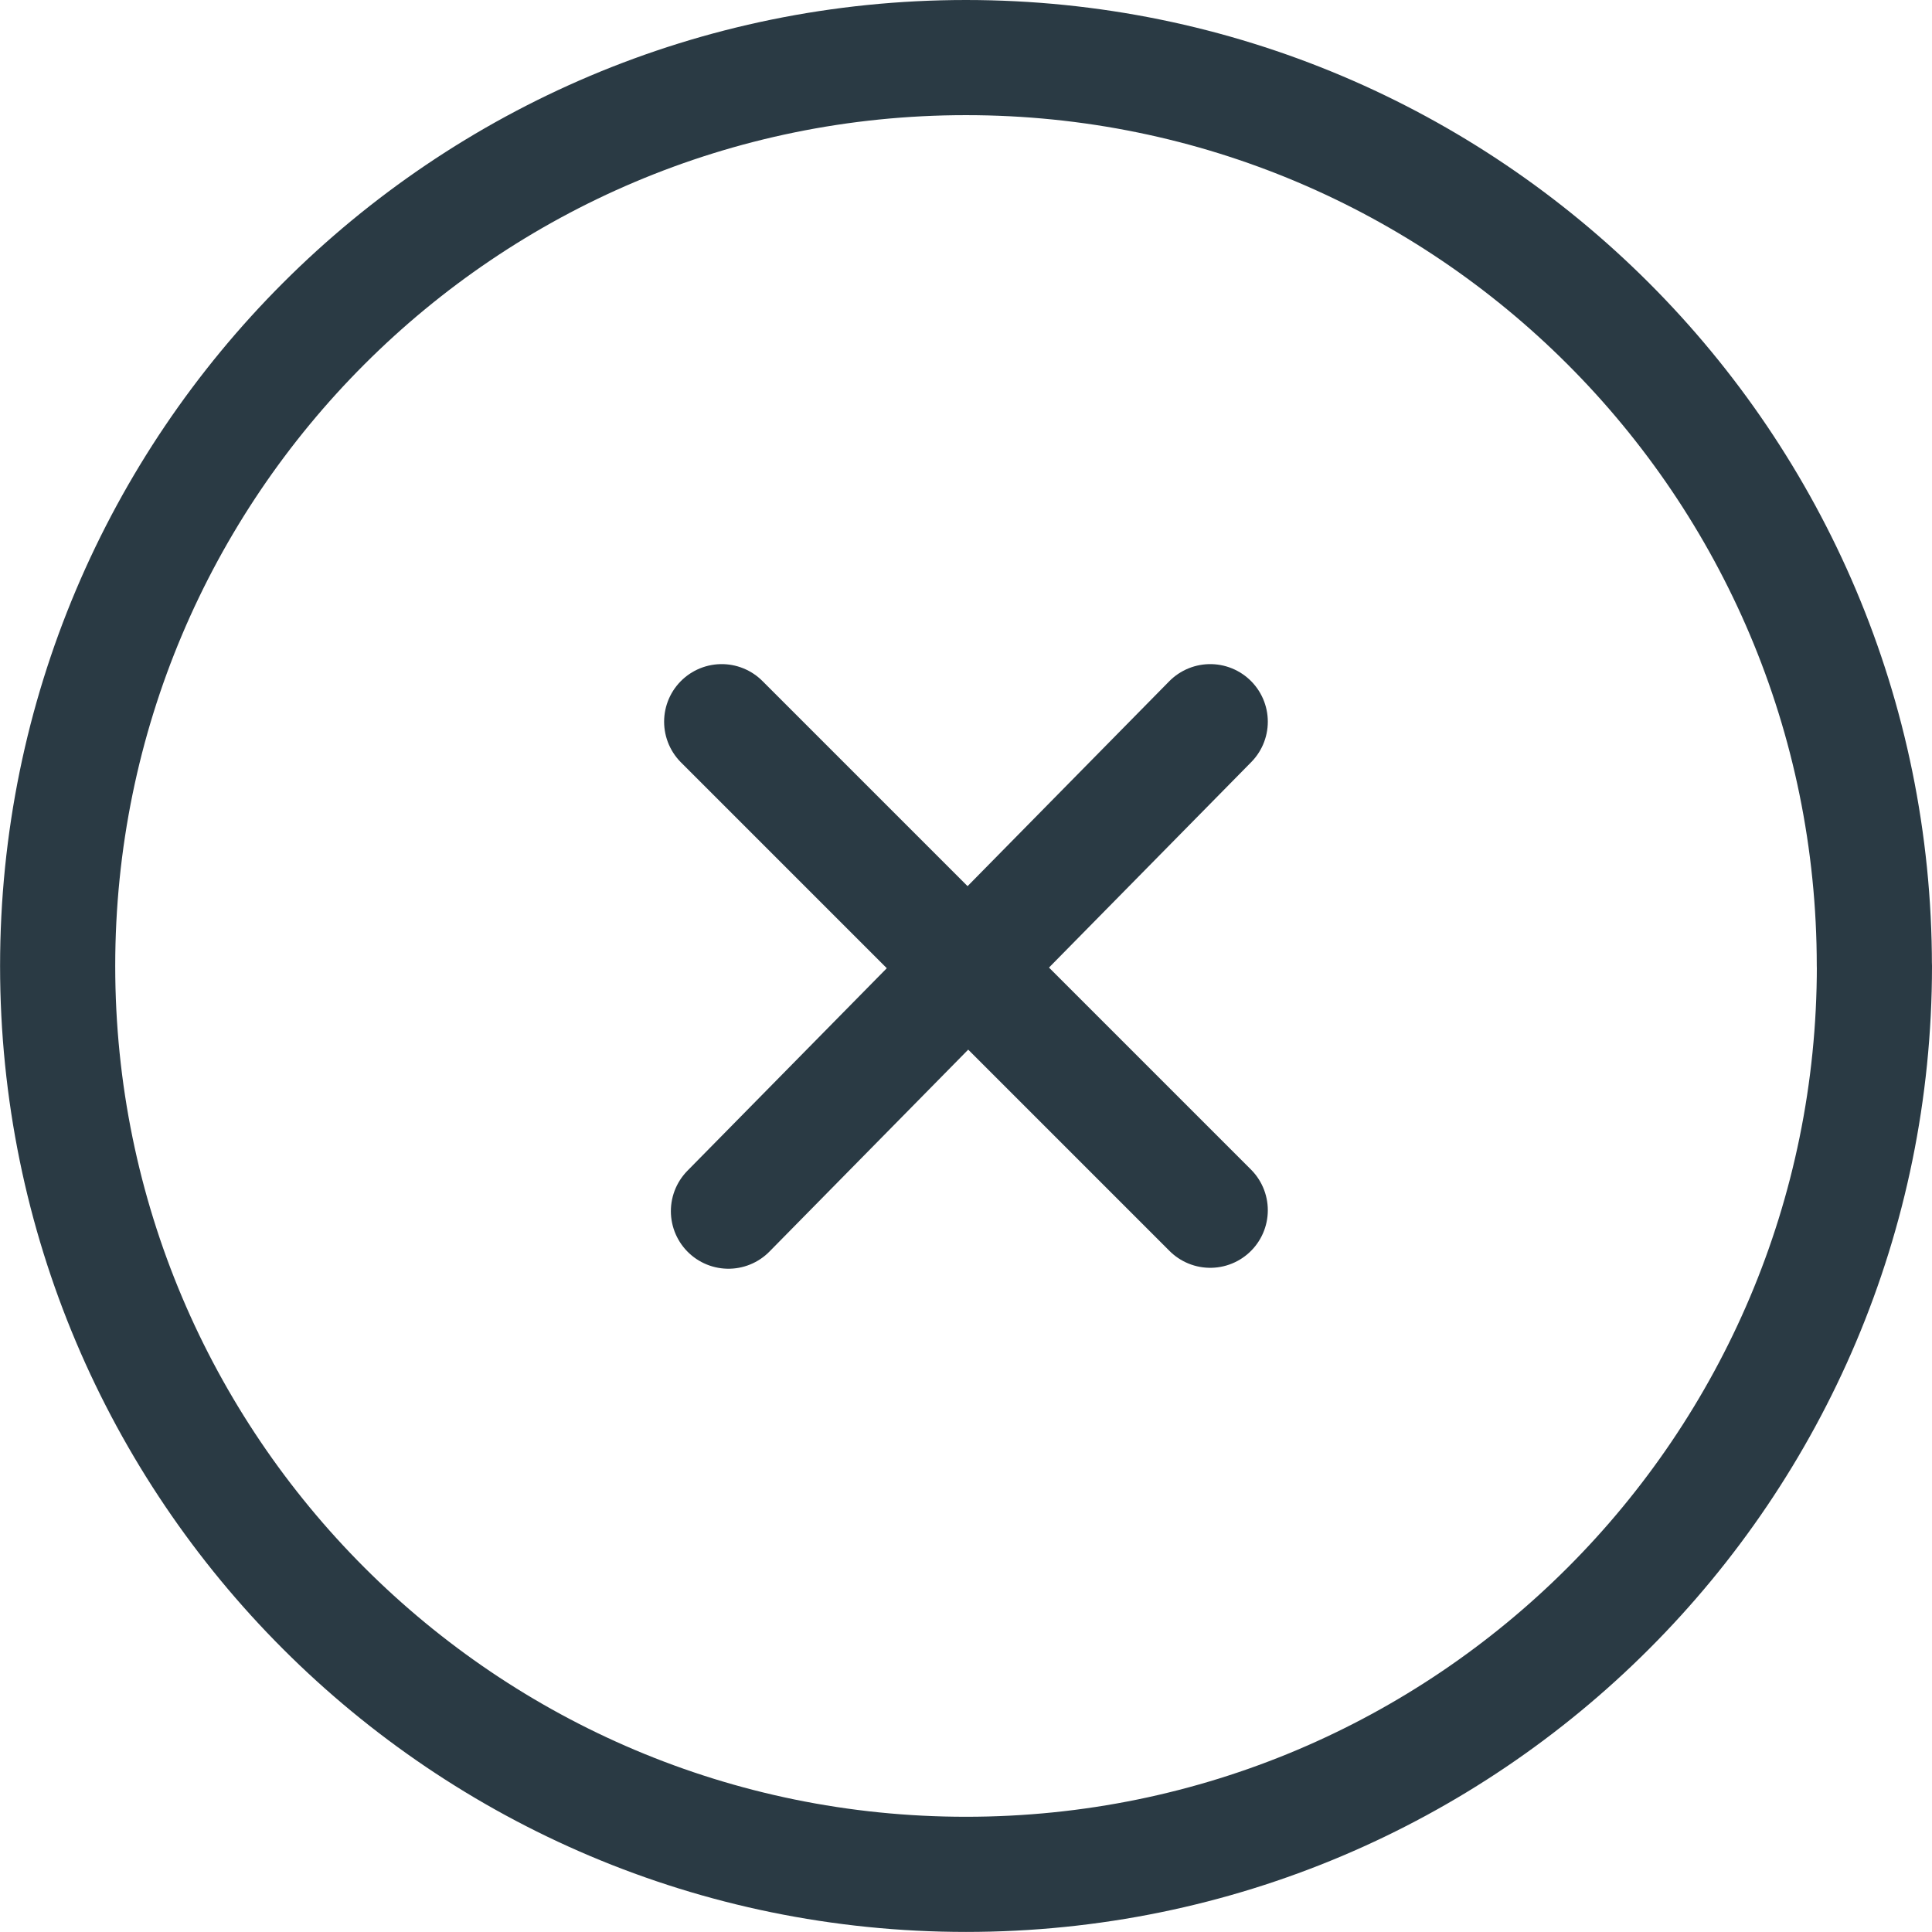
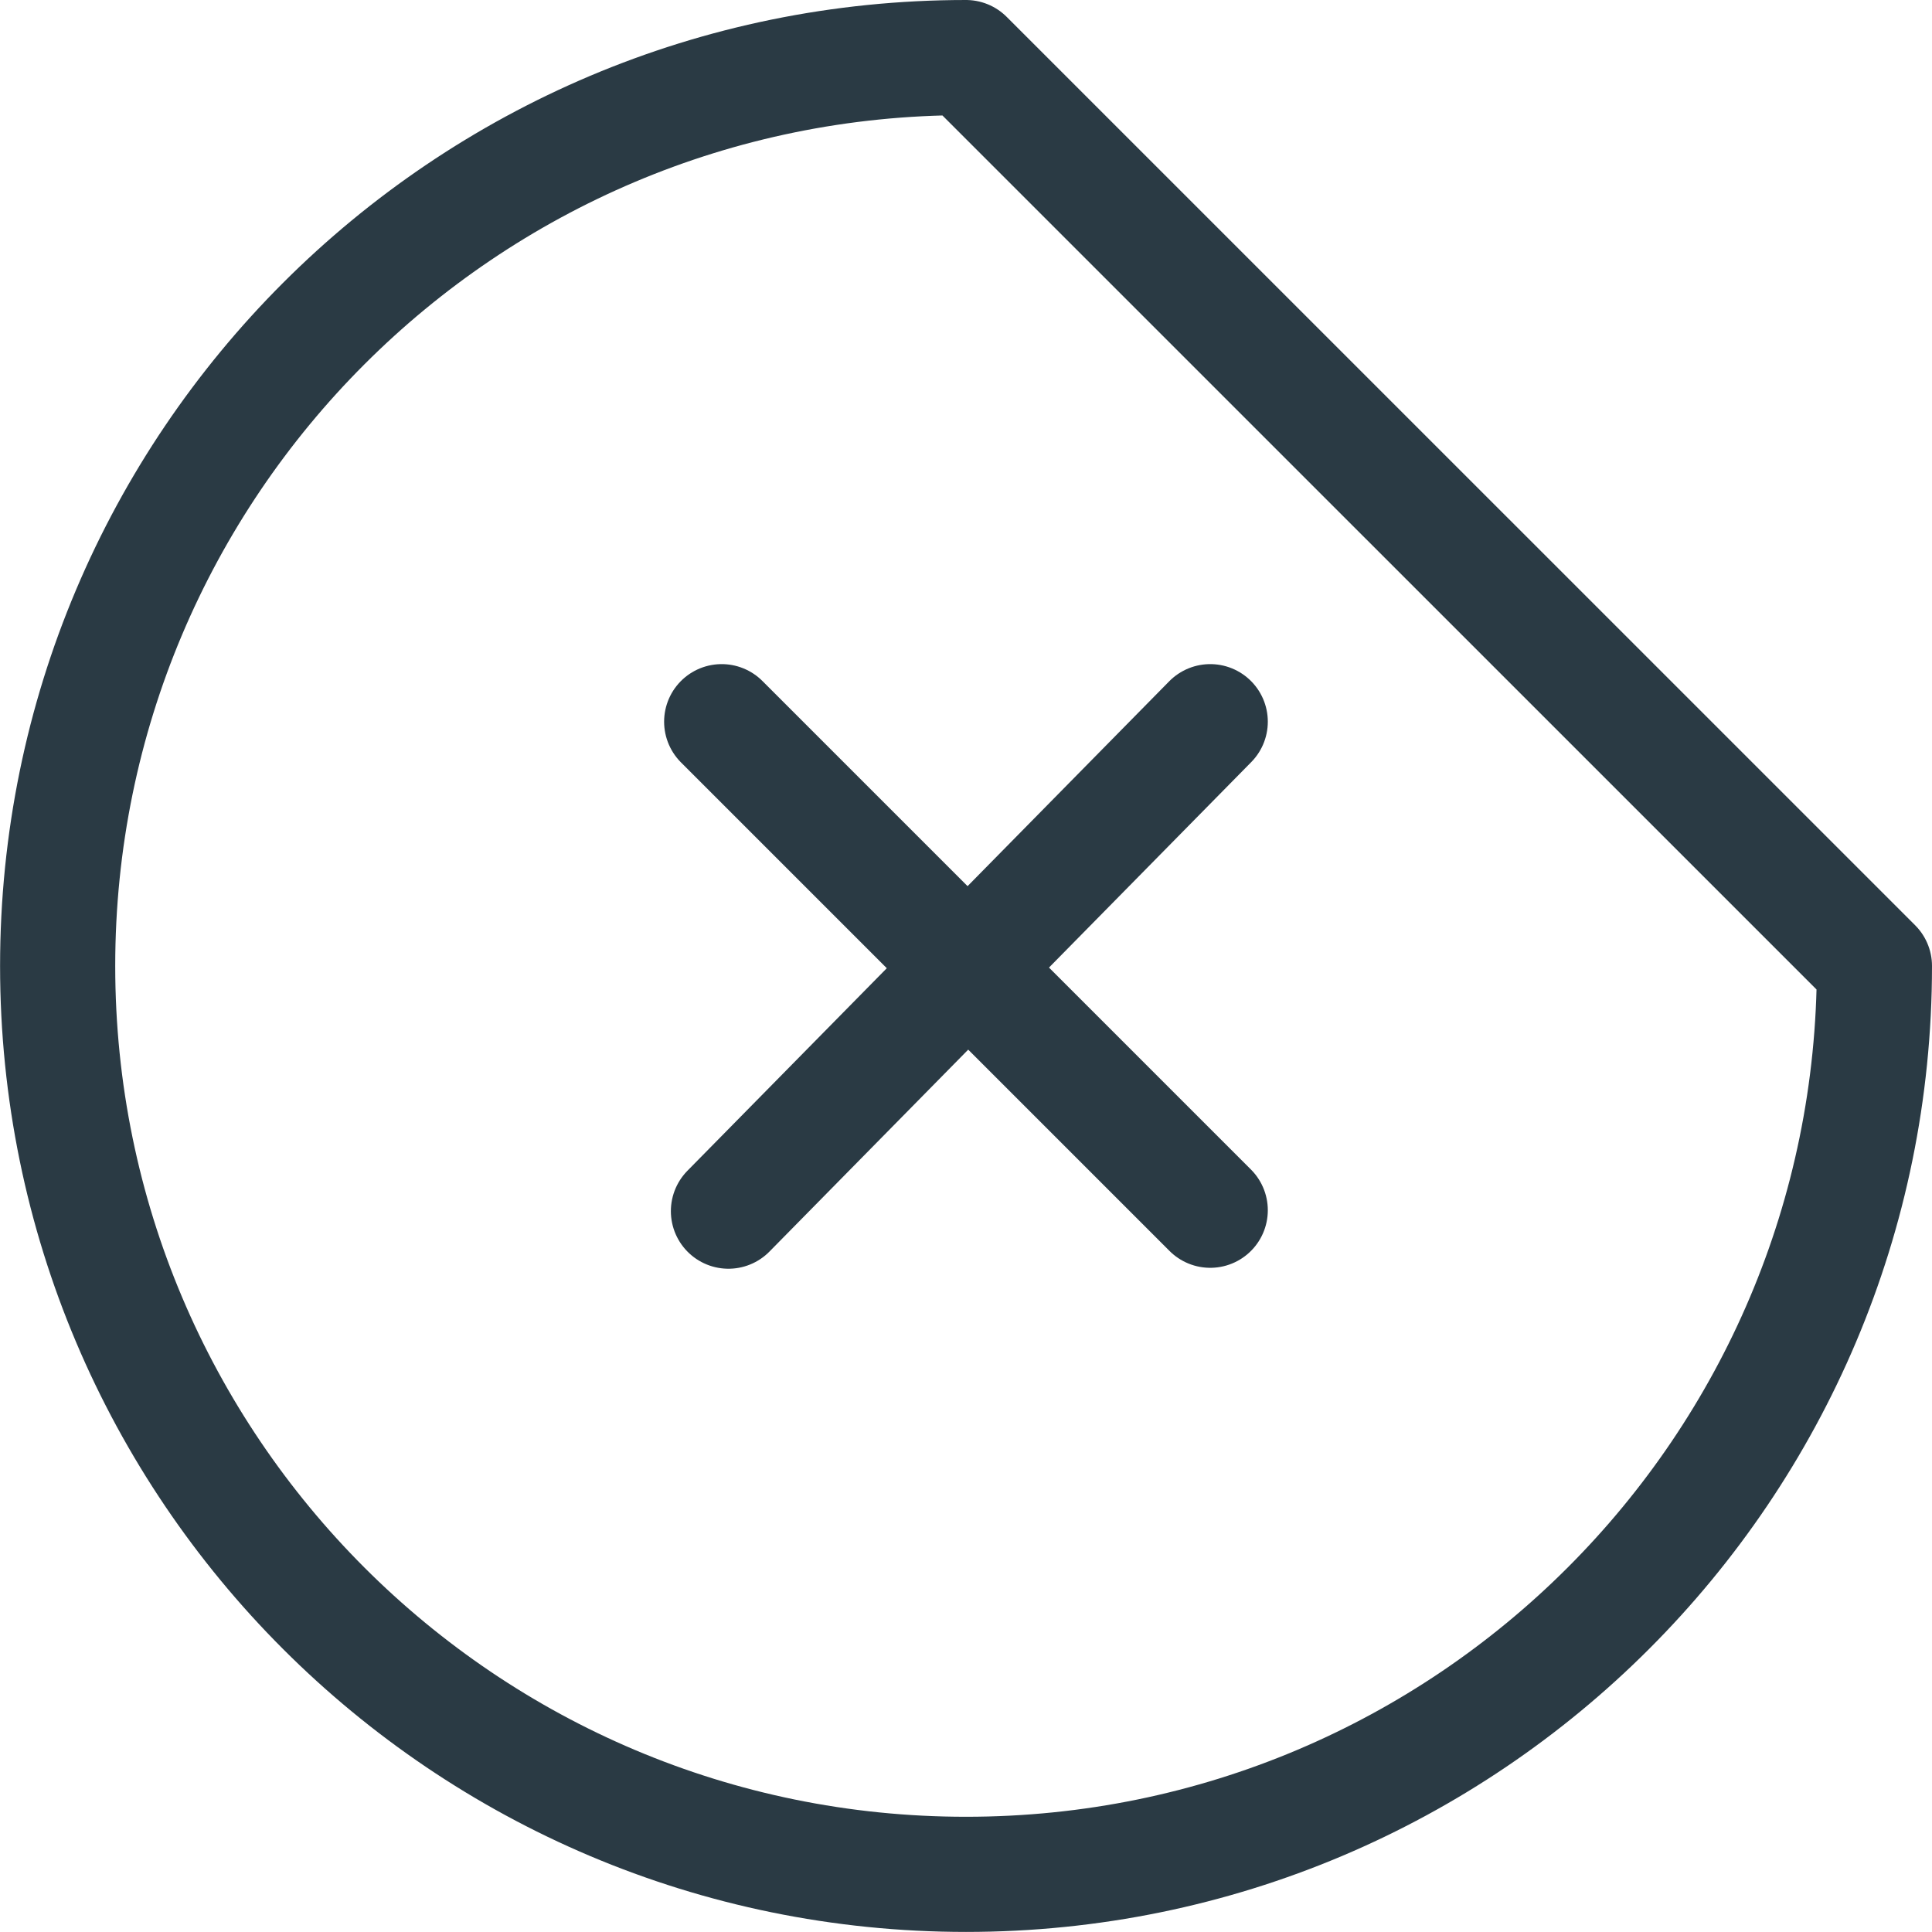
<svg xmlns="http://www.w3.org/2000/svg" id="Layer_1" version="1.1" viewBox="0 0 251.67 251.67">
  <defs>
    <style>
      .st0 {
        fill: none;
        stroke: #2a3a44;
        stroke-linecap: round;
        stroke-linejoin: round;
        stroke-width: 15px;
      }
    </style>
  </defs>
-   <path class="st0" d="M244.17,125.83c0,65.35-52.98,118.33-118.33,118.33-65.35,0-118.33-52.98-118.33-118.33S60.48,7.5,125.83,7.5h0c65.35,0,118.33,52.98,118.33,118.33ZM94.01,94.01l63.64,63.64M157.65,94.01l-62.76,63.76" />
+   <path class="st0" d="M244.17,125.83c0,65.35-52.98,118.33-118.33,118.33-65.35,0-118.33-52.98-118.33-118.33S60.48,7.5,125.83,7.5h0ZM94.01,94.01l63.64,63.64M157.65,94.01l-62.76,63.76" />
</svg>